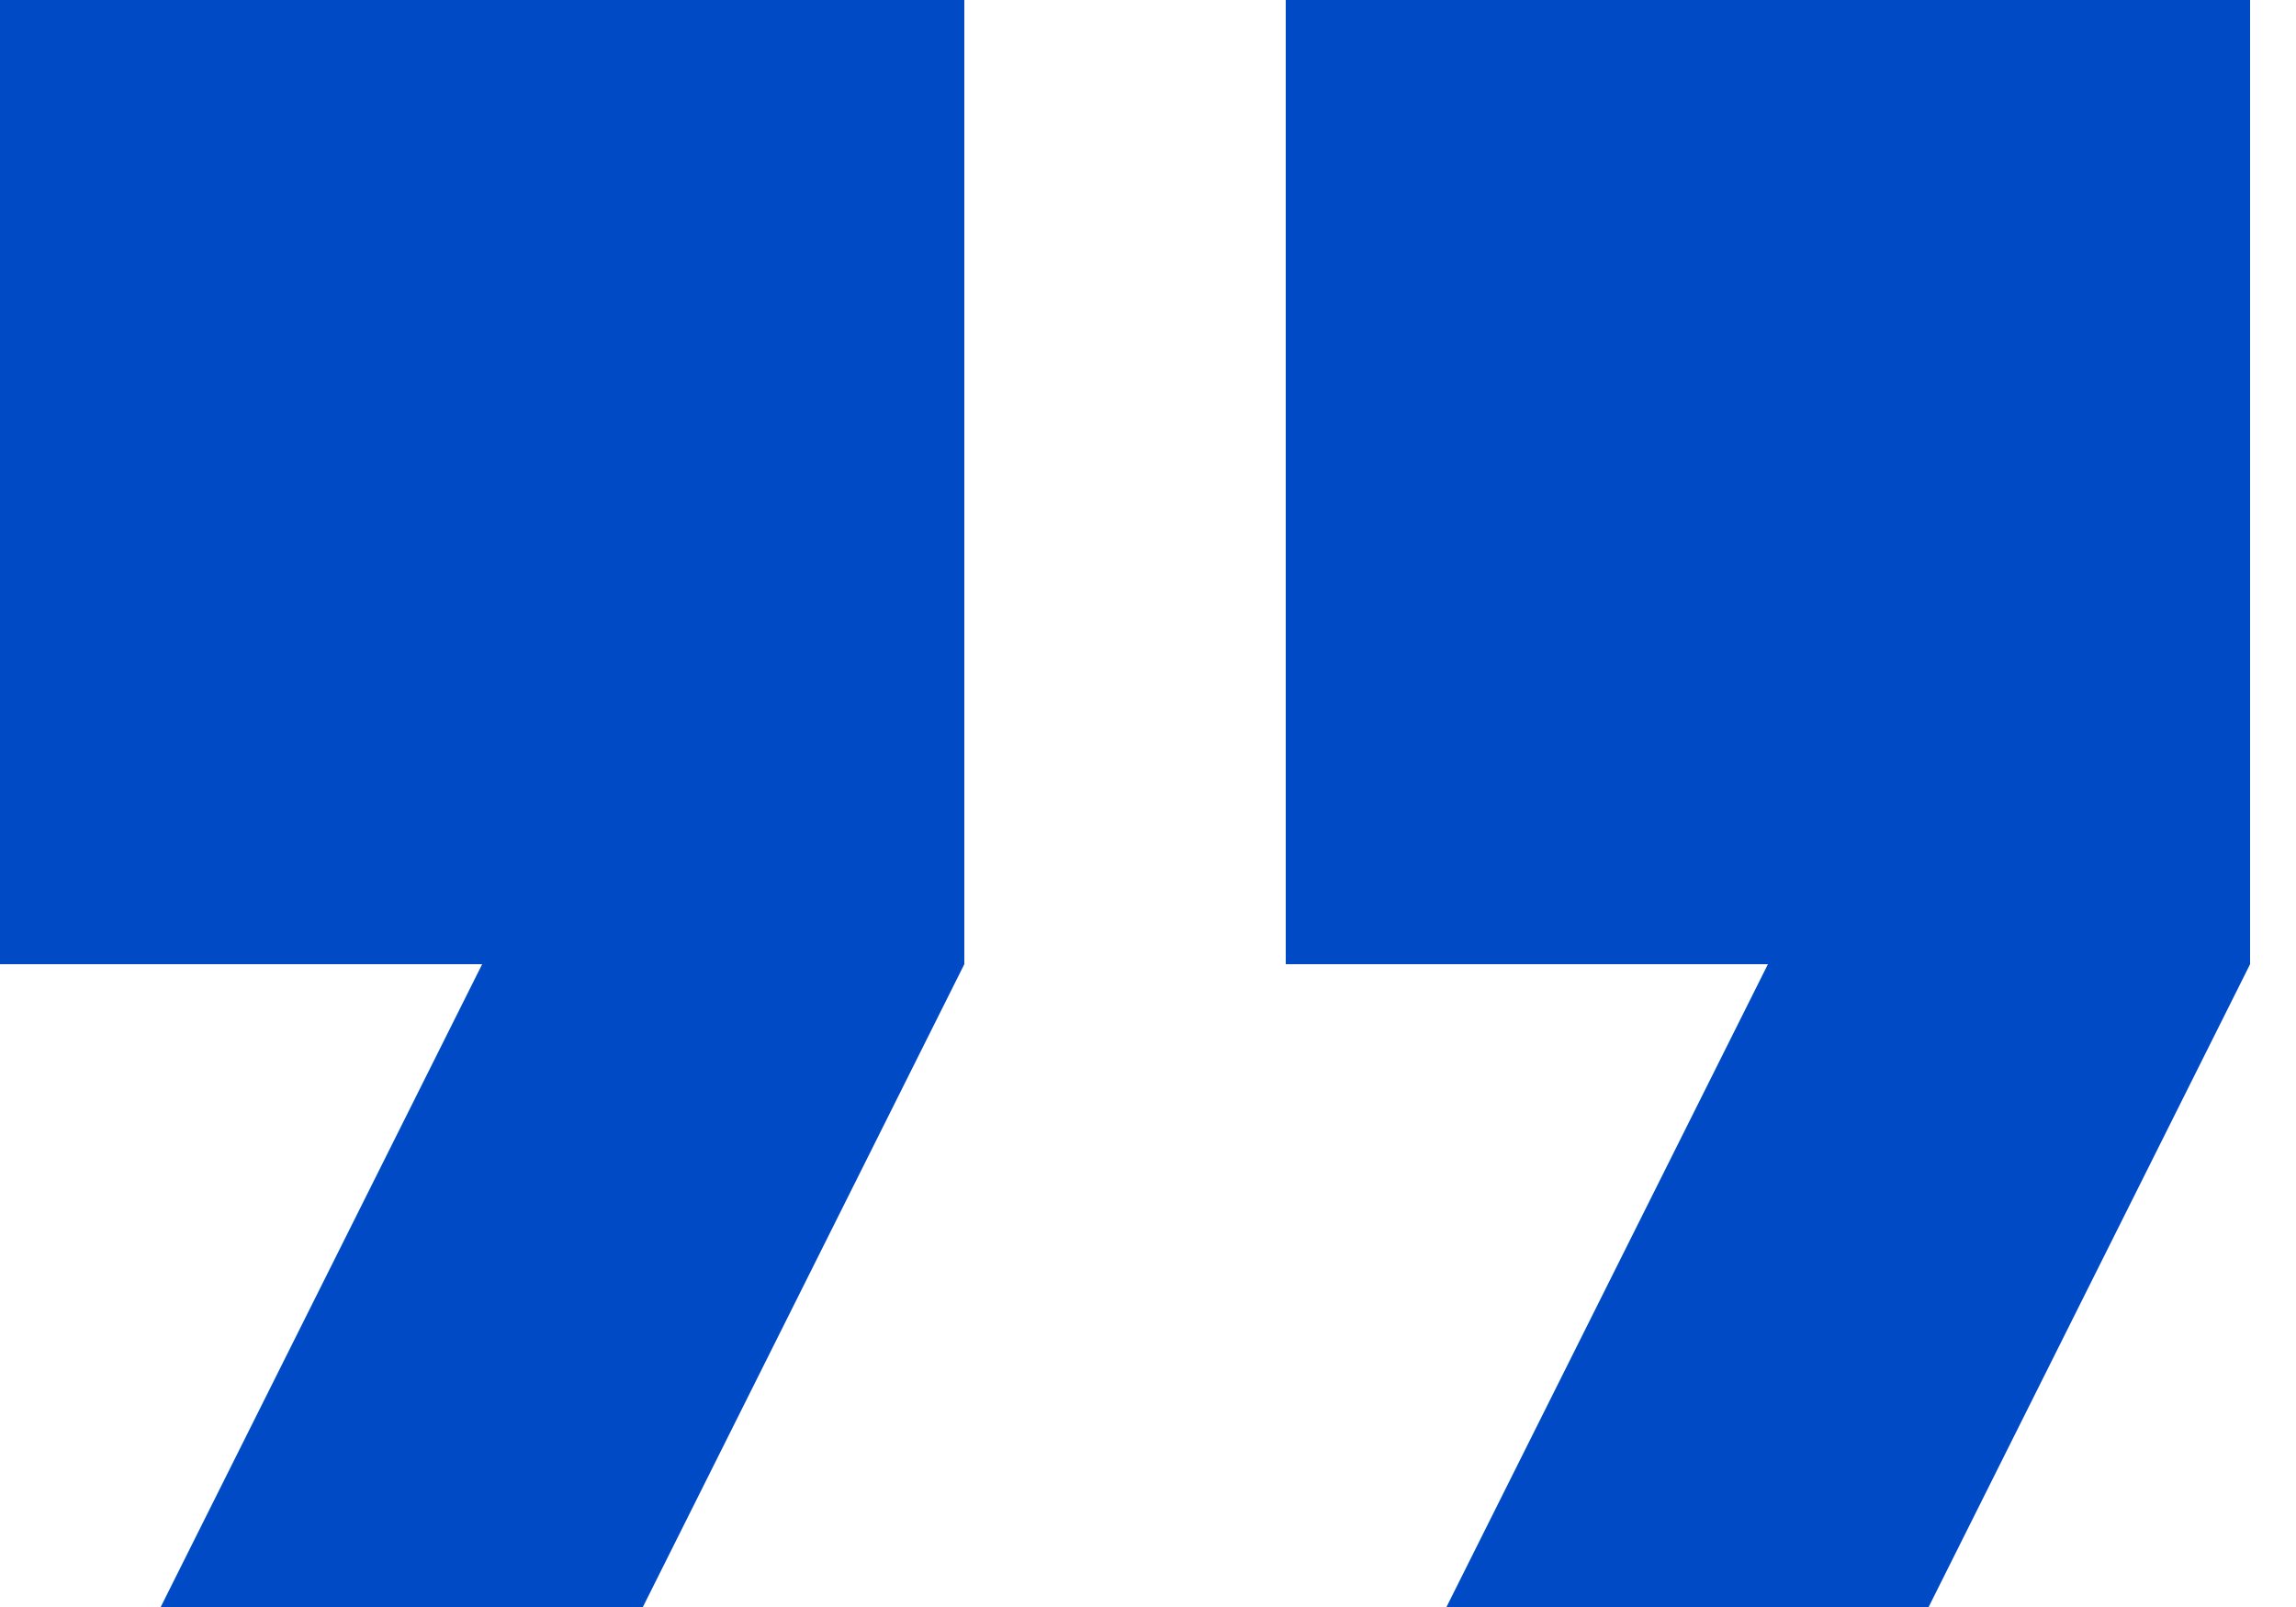
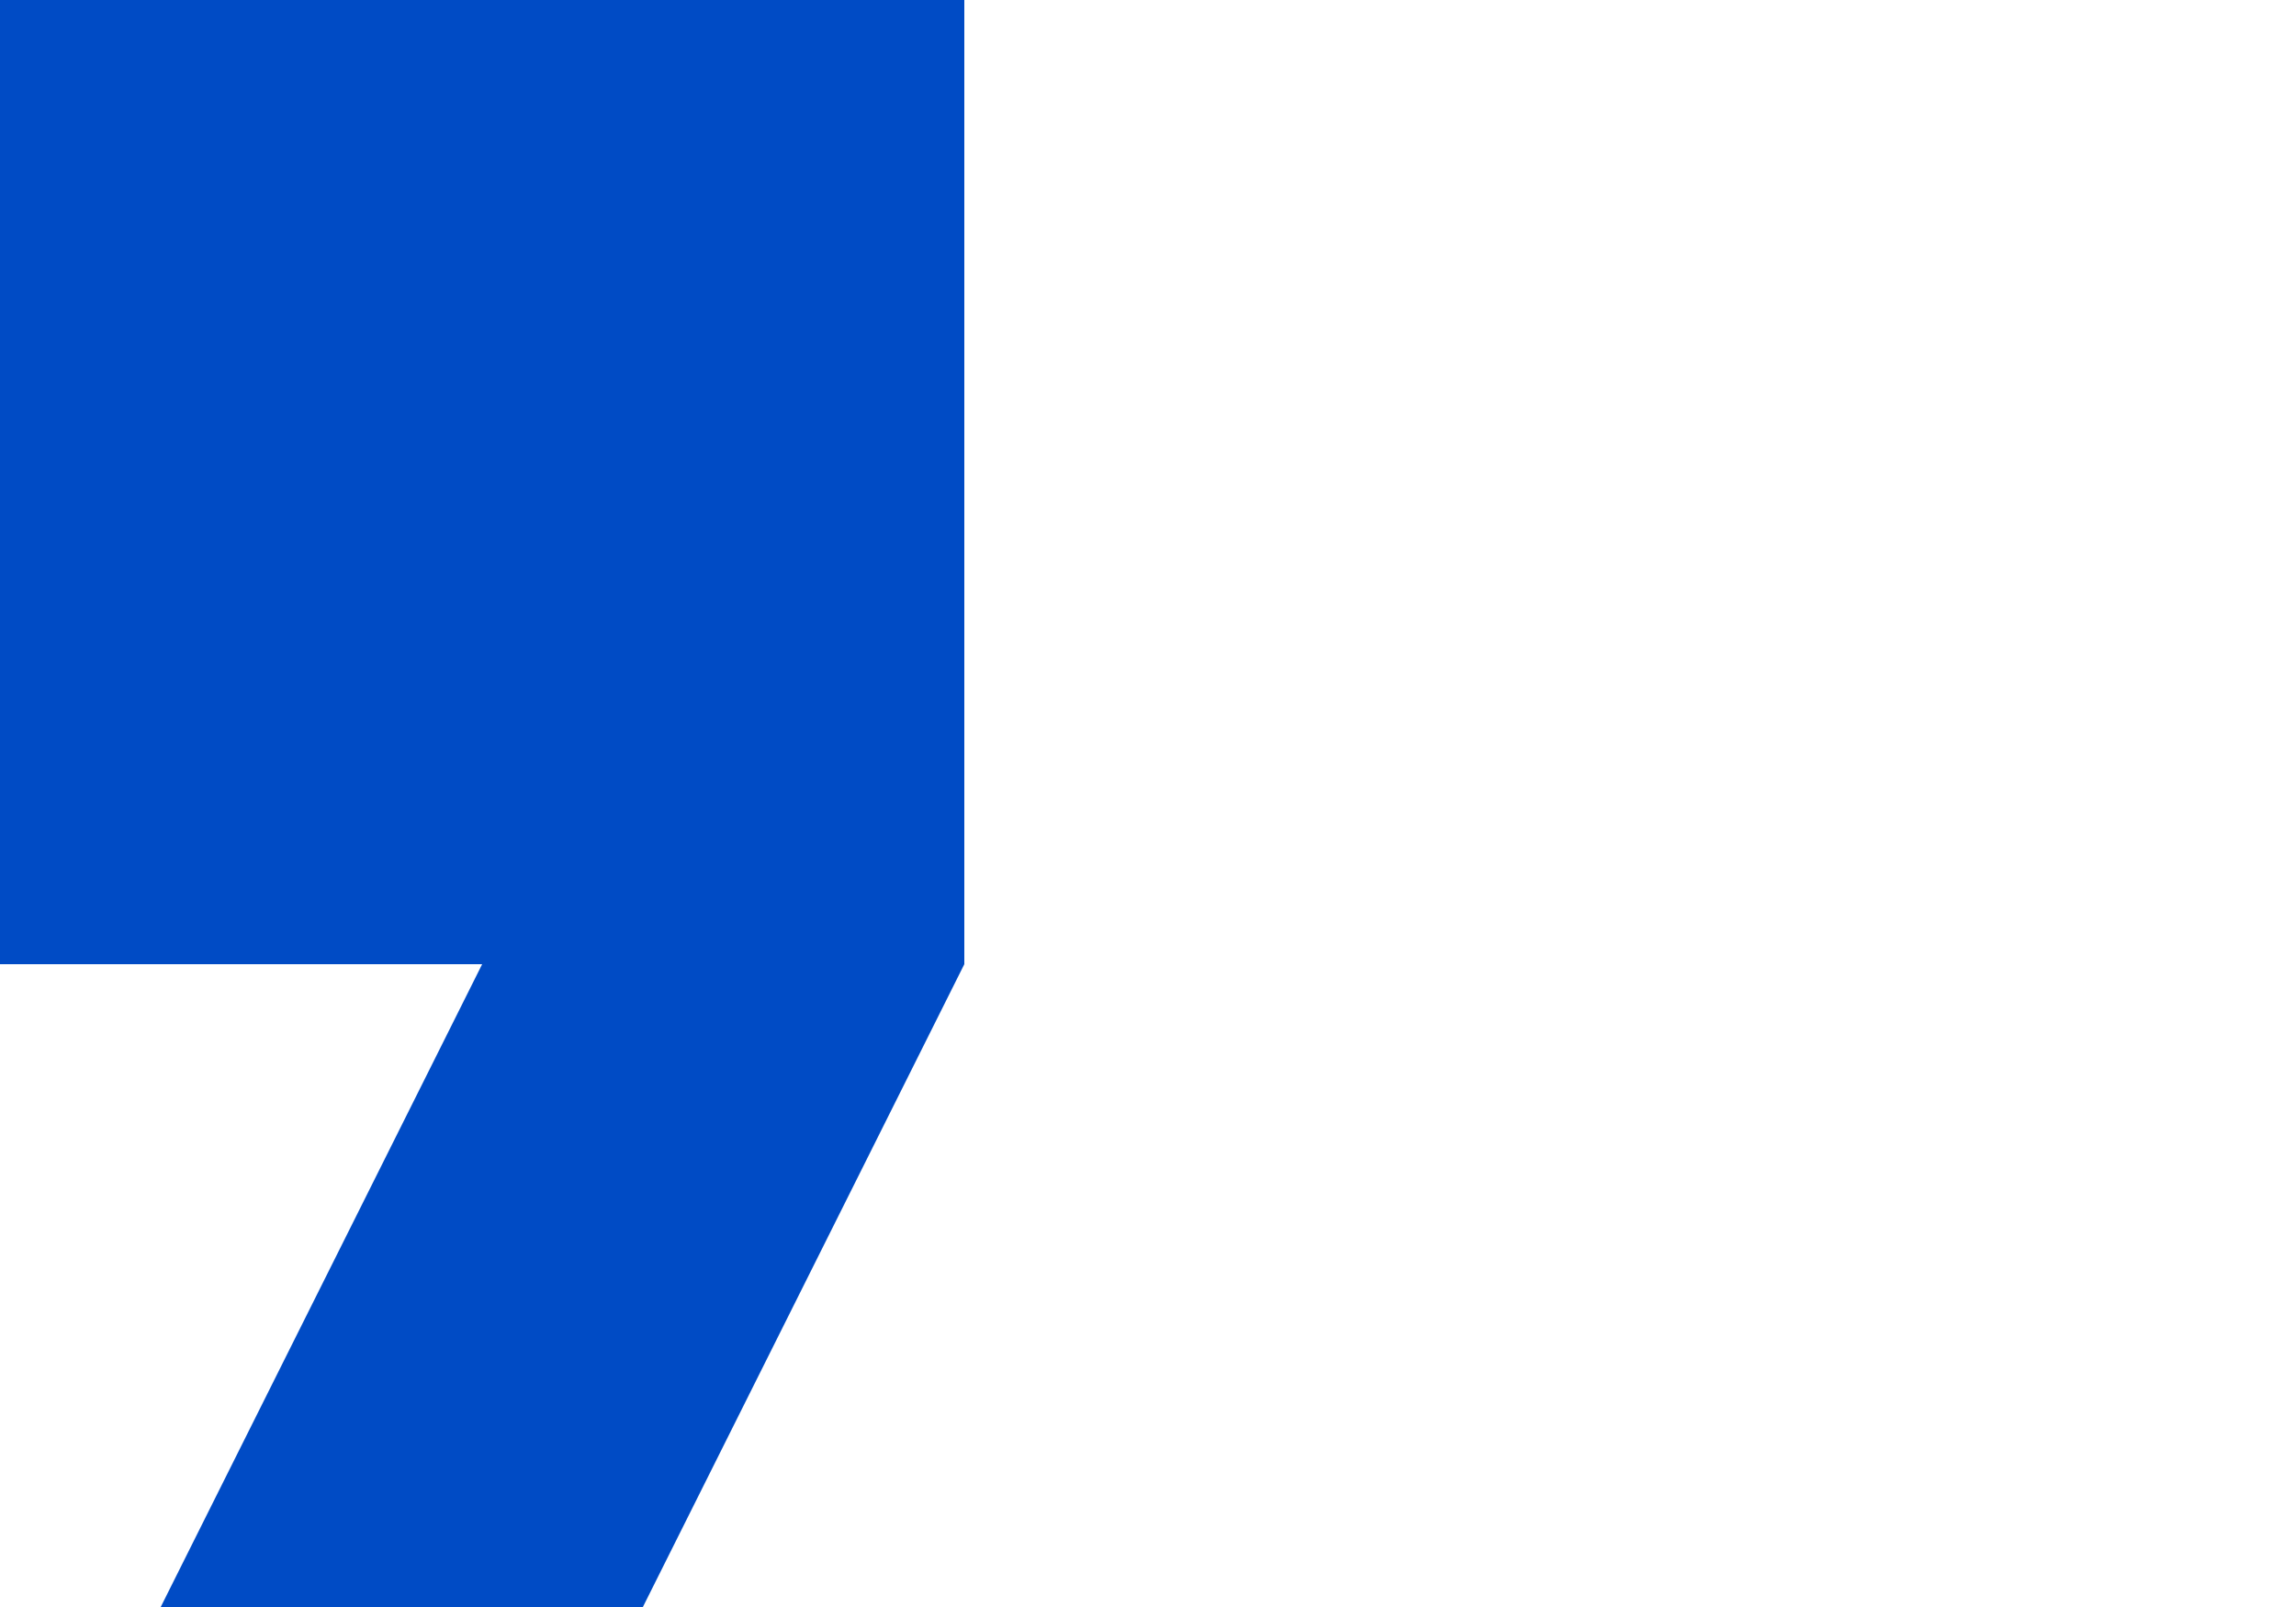
<svg xmlns="http://www.w3.org/2000/svg" width="30" height="21" viewBox="0 0 30 21" fill="none">
  <path d="M0 12.6H6.3L2.1 21H8.4L12.6 12.6V0H0V12.6Z" fill="#004BC5" />
-   <path d="M16.8 0V12.6H23.1L18.9 21H25.2L29.4 12.6V0H16.8Z" fill="#004BC5" />
</svg>